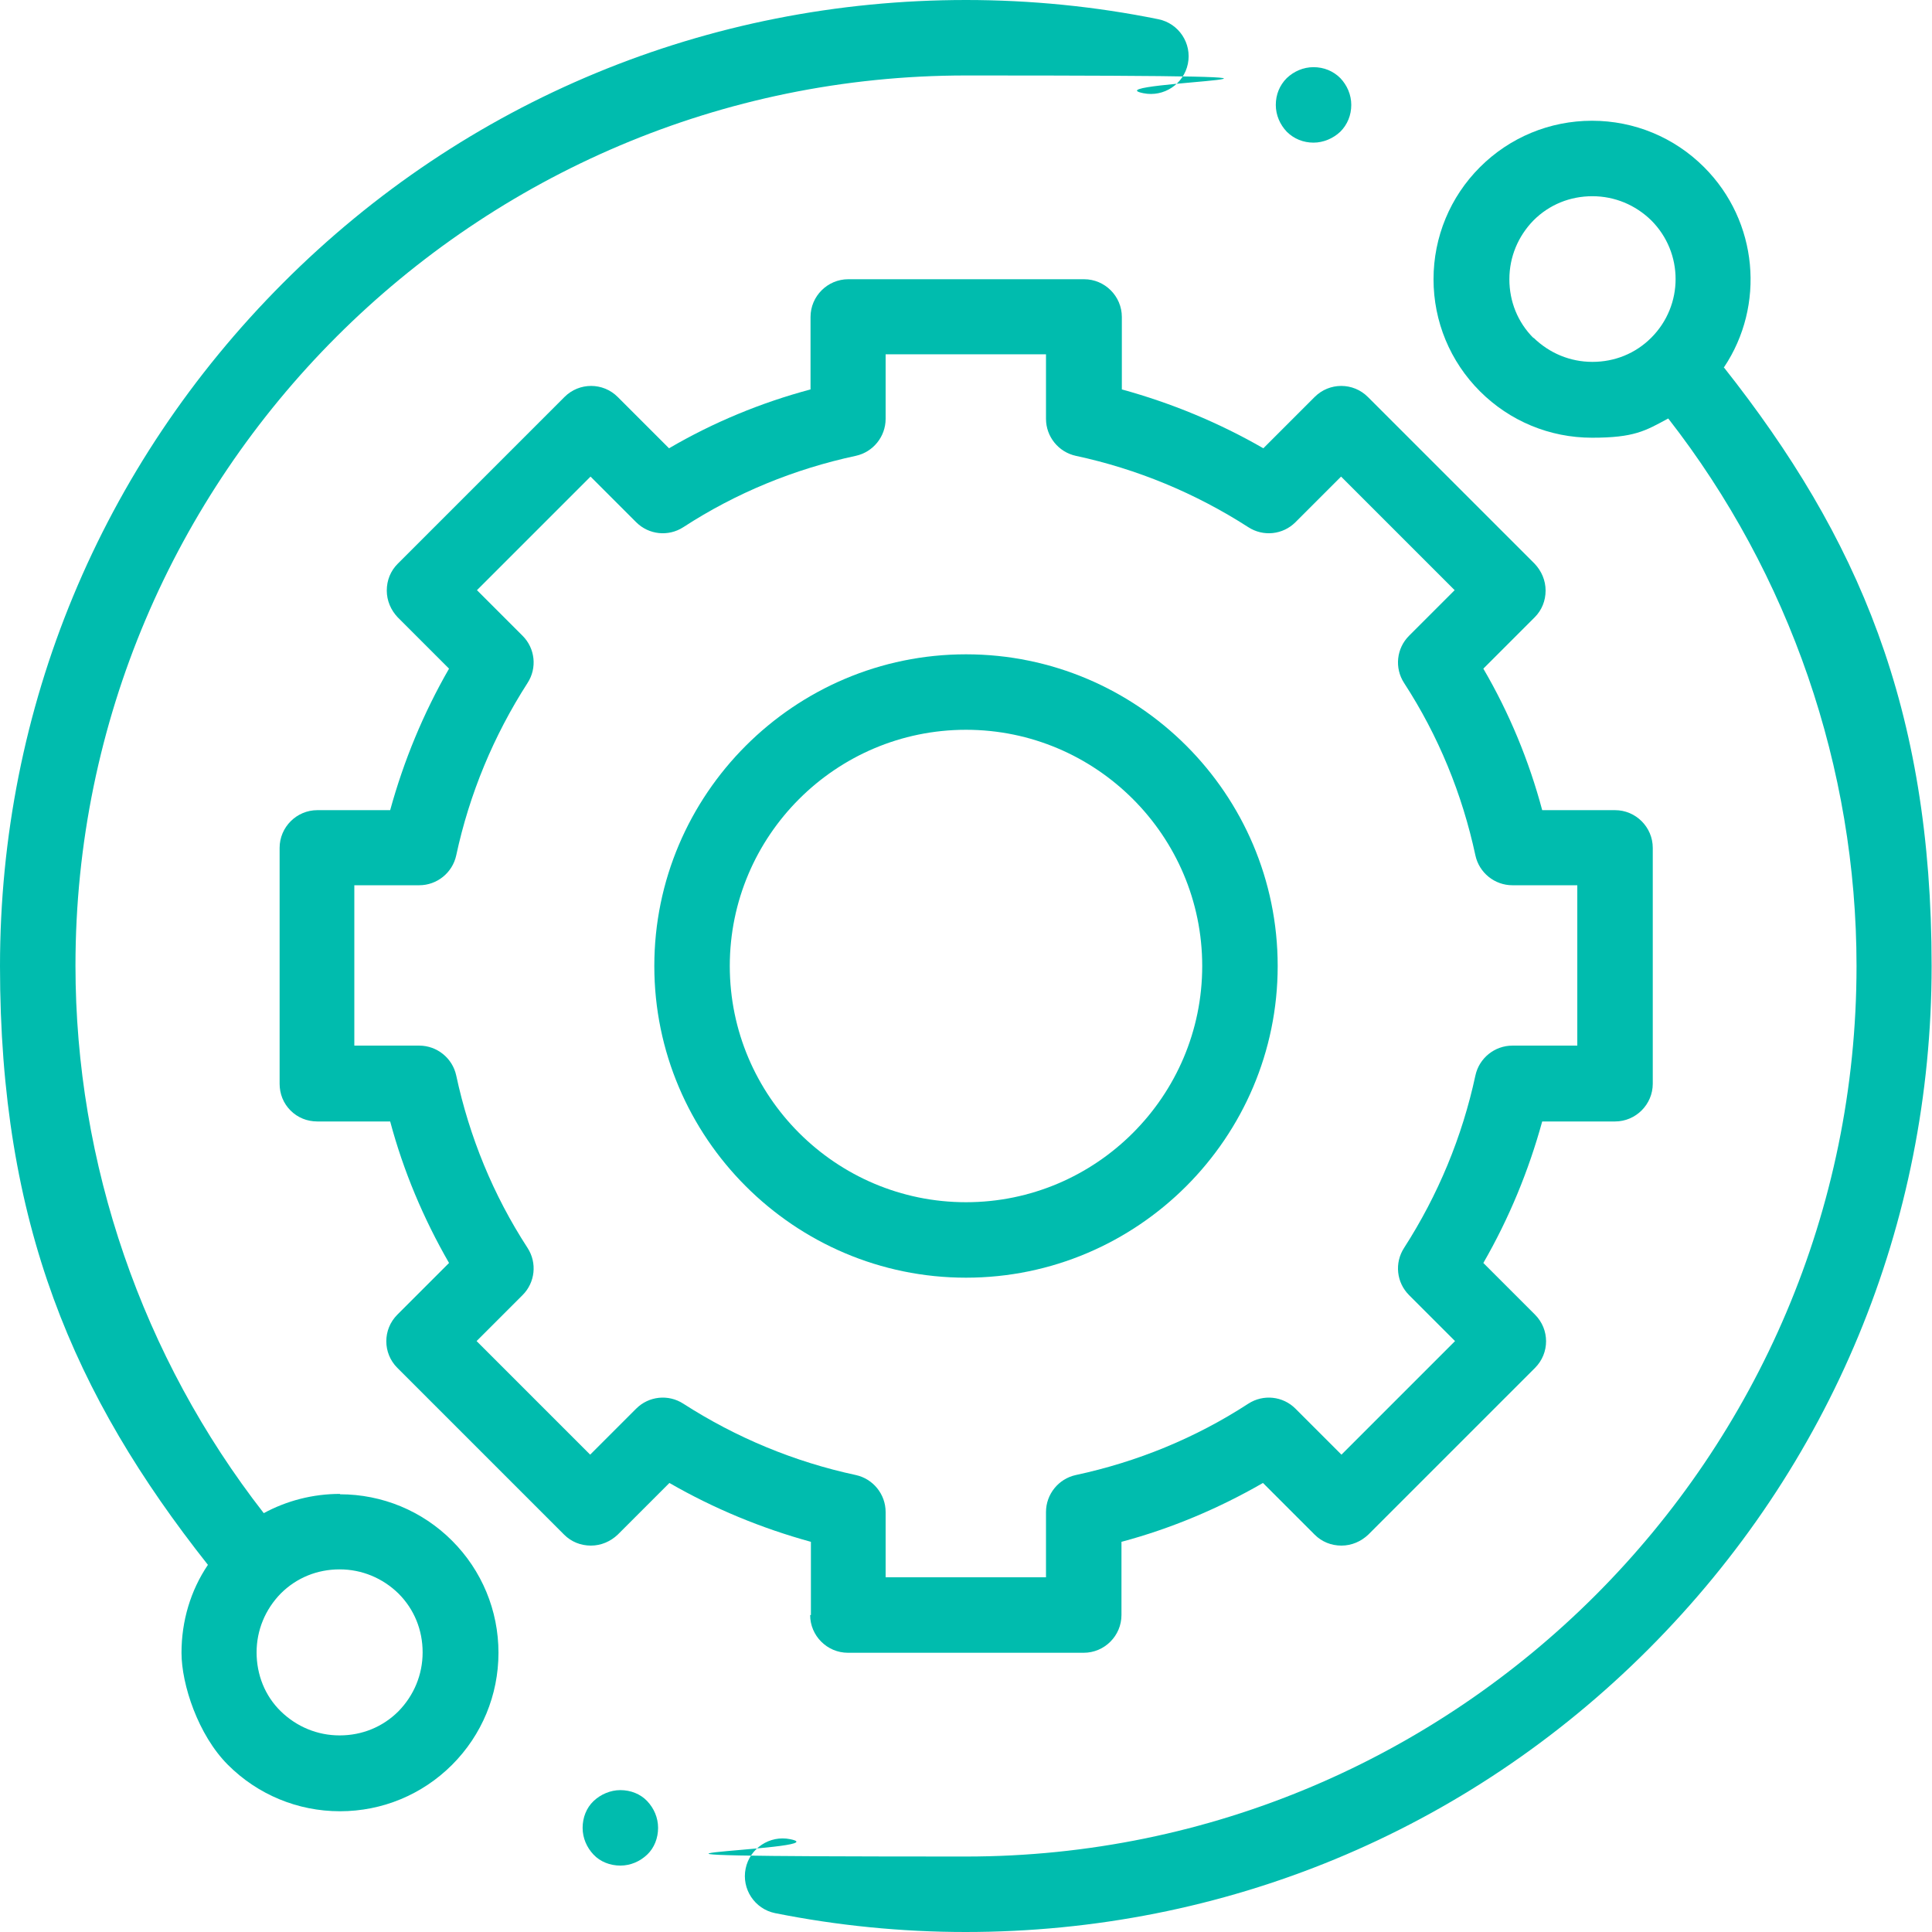
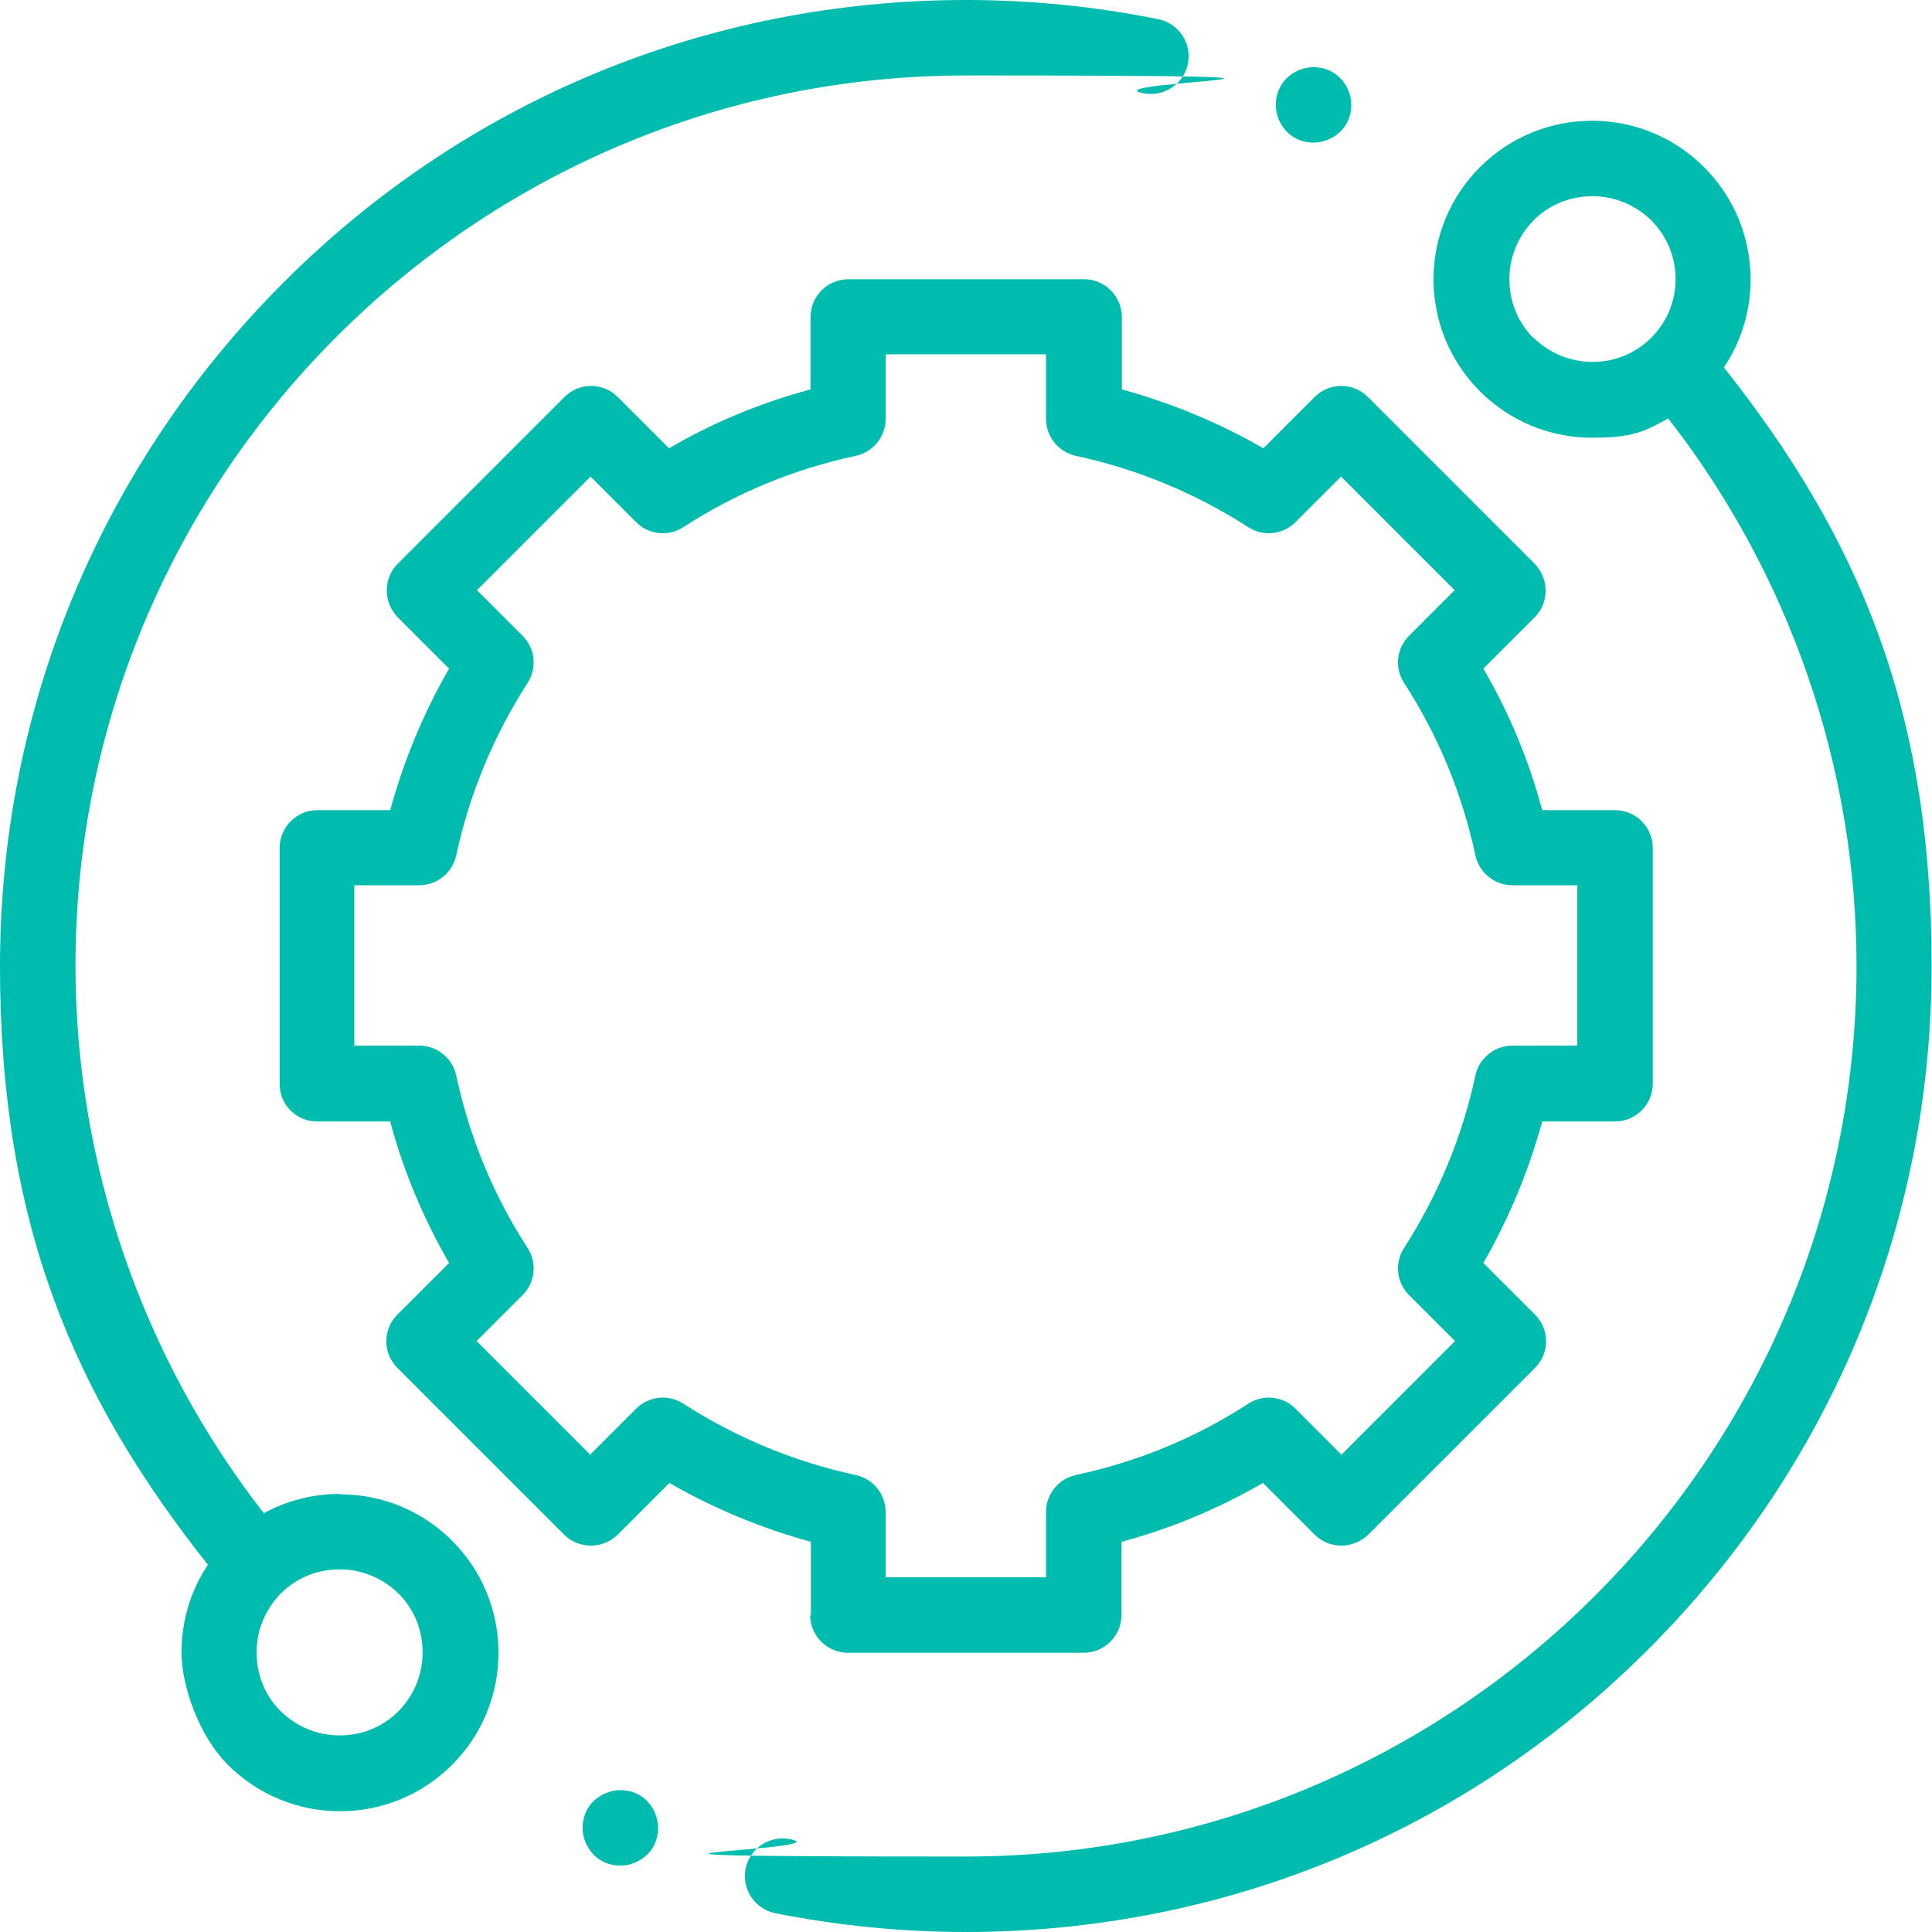
<svg xmlns="http://www.w3.org/2000/svg" id="Layer_1" data-name="Layer 1" version="1.1" viewBox="0 0 512 512">
  <defs>
    <style>
      .cls-1 {
        fill: #00bcae;
        stroke-width: 0px;
      }
    </style>
  </defs>
  <path class="cls-1" d="M90.1,395.9c-7.2,0-14.1,1.8-20.2,5.1-32.2-41.3-49.9-92.6-49.9-145.1C20,125.9,125.9,20,256,20s31.6,1.6,47,4.7c5.4,1.1,10.7-2.4,11.8-7.8s-2.4-10.7-7.8-11.8C290.3,1.7,273.1,0,256,0,187.6,0,123.3,26.6,75,75S0,187.6,0,256s19.5,113.7,55.1,158.7c-4.6,6.8-7,14.9-7,23.3s4.4,21.8,12.3,29.7c7.9,7.9,18.5,12.3,29.7,12.3s21.8-4.4,29.7-12.3c7.9-7.9,12.3-18.5,12.3-29.7s-4.4-21.8-12.3-29.7c-7.9-7.9-18.5-12.3-29.7-12.3ZM105.6,453.5c-4.2,4.2-9.7,6.4-15.6,6.4s-11.4-2.3-15.6-6.4-6.4-9.7-6.4-15.6,2.3-11.4,6.4-15.6c4.2-4.2,9.7-6.4,15.6-6.4s11.4,2.3,15.6,6.4c4.2,4.2,6.4,9.7,6.4,15.6s-2.3,11.4-6.4,15.6Z" />
  <path class="cls-1" d="M456.9,97.3c10.9-16.3,9.1-38.6-5.3-53-7.9-7.9-18.5-12.3-29.7-12.3s-21.8,4.4-29.7,12.3c-7.9,7.9-12.3,18.5-12.3,29.7s4.4,21.8,12.3,29.7,18.5,12.3,29.7,12.3,14.1-1.8,20.2-5.1c32.2,41.3,49.9,92.6,49.9,145.1,0,130.1-105.9,236-236,236s-31.3-1.5-46.6-4.6c-5.4-1.1-10.7,2.4-11.8,7.8-1.1,5.4,2.4,10.7,7.8,11.8,16.5,3.3,33.5,5,50.5,5,68.4,0,132.7-26.6,181-75s75-112.6,75-181-19.5-113.7-55.1-158.7ZM406.4,89.6c-4.2-4.2-6.4-9.7-6.4-15.6s2.3-11.4,6.4-15.6c4.2-4.2,9.7-6.4,15.6-6.4s11.4,2.3,15.6,6.4c8.6,8.6,8.6,22.5,0,31.1-4.2,4.2-9.7,6.4-15.6,6.4s-11.4-2.3-15.6-6.4Z" />
  <path class="cls-1" d="M214.7,428c0,5.5,4.5,10,10,10h62.5c5.5,0,10-4.5,10-10v-19.4c13.1-3.5,25.7-8.8,37.5-15.6l13.7,13.7c1.9,1.9,4.4,2.9,7.1,2.9s5.2-1.1,7.1-2.9l44.2-44.2c3.9-3.9,3.9-10.2,0-14.1l-13.7-13.7c6.8-11.8,12-24.4,15.6-37.5h19.3c5.5,0,10-4.5,10-10v-62.5c0-5.5-4.5-10-10-10h-19.3c-3.5-13.1-8.7-25.7-15.6-37.5l13.6-13.6c1.9-1.9,2.9-4.4,2.9-7.1,0-2.7-1.1-5.2-2.9-7.1l-44.2-44.2c-3.9-3.9-10.2-3.9-14.1,0l-13.6,13.6c-11.8-6.8-24.4-12-37.5-15.6v-19.2c0-5.5-4.5-10-10-10h-62.5c-5.5,0-10,4.5-10,10v19.2c-13.1,3.5-25.7,8.7-37.5,15.6l-13.6-13.6c-3.9-3.9-10.2-3.9-14.1,0l-44.2,44.2c-1.9,1.9-2.9,4.4-2.9,7.1s1.1,5.2,2.9,7.1l13.6,13.6c-6.8,11.8-12,24.4-15.6,37.5h-19.3c-5.5,0-10,4.5-10,10v62.5c0,2.7,1,5.2,2.9,7.1s4.4,2.9,7.1,2.9h19.3c3.5,13.1,8.8,25.7,15.6,37.5l-13.7,13.7c-3.9,3.9-3.9,10.2,0,14.1l44.2,44.2c1.9,1.9,4.4,2.9,7.1,2.9h0c2.7,0,5.2-1.1,7.1-2.9l13.7-13.7c11.8,6.8,24.4,12,37.5,15.6v19.4ZM181.1,372c-4-2.6-9.2-2-12.5,1.3l-12.2,12.2-30.1-30.1,12.2-12.2c3.3-3.3,3.9-8.5,1.3-12.5-9.1-14-15.4-29.4-18.9-45.7-1-4.6-5.1-7.9-9.8-7.9h-17.2v-42.5h17.2c4.7,0,8.8-3.3,9.8-7.9,3.5-16.3,9.9-31.7,18.9-45.7,2.6-4,2-9.2-1.3-12.5l-12.1-12.1,30.1-30.1,12.1,12.1c3.3,3.3,8.5,3.9,12.5,1.3,14-9.1,29.4-15.4,45.7-18.9,4.6-1,7.9-5.1,7.9-9.8v-17.1h42.5v17.1c0,4.7,3.3,8.8,7.9,9.8,16.3,3.5,31.7,9.9,45.7,18.9,4,2.6,9.2,2,12.5-1.3l12.1-12.1,30.1,30.1-12.1,12.1c-3.3,3.3-3.9,8.5-1.3,12.5,9.1,14,15.4,29.4,18.9,45.7,1,4.6,5.1,7.9,9.8,7.9h17.2v42.5h-17.2c-4.7,0-8.8,3.3-9.8,7.9-3.5,16.3-9.9,31.7-18.9,45.7-2.6,4-2,9.2,1.3,12.5l12.2,12.2-30.1,30.1-12.2-12.2c-3.3-3.3-8.5-3.9-12.5-1.3-14,9.1-29.4,15.4-45.7,18.9-4.6,1-7.9,5.1-7.9,9.8v17.3h-42.5v-17.3c0-4.7-3.3-8.8-7.9-9.8-16.3-3.5-31.7-9.9-45.7-18.9Z" />
-   <path class="cls-1" d="M338.6,256c0-45.6-37.1-82.6-82.6-82.6s-82.6,37.1-82.6,82.6,37.1,82.6,82.6,82.6,82.6-37.1,82.6-82.6ZM193.4,256c0-34.5,28.1-62.6,62.6-62.6s62.6,28.1,62.6,62.6-28.1,62.6-62.6,62.6-62.6-28.1-62.6-62.6Z" />
  <path class="cls-1" d="M348.1,37.8c2.6,0,5.2-1.1,7.1-2.9,1.9-1.9,2.9-4.4,2.9-7.1s-1.1-5.2-2.9-7.1c-1.9-1.9-4.4-2.9-7.1-2.9s-5.2,1.1-7.1,2.9c-1.9,1.9-2.9,4.4-2.9,7.1s1.1,5.2,2.9,7.1c1.9,1.9,4.4,2.9,7.1,2.9Z" />
  <path class="cls-1" d="M164.4,474.4c-2.6,0-5.2,1.1-7.1,2.9s-2.9,4.4-2.9,7.1,1.1,5.2,2.9,7.1,4.4,2.9,7.1,2.9,5.2-1.1,7.1-2.9,2.9-4.4,2.9-7.1-1.1-5.2-2.9-7.1-4.4-2.9-7.1-2.9Z" />
</svg>